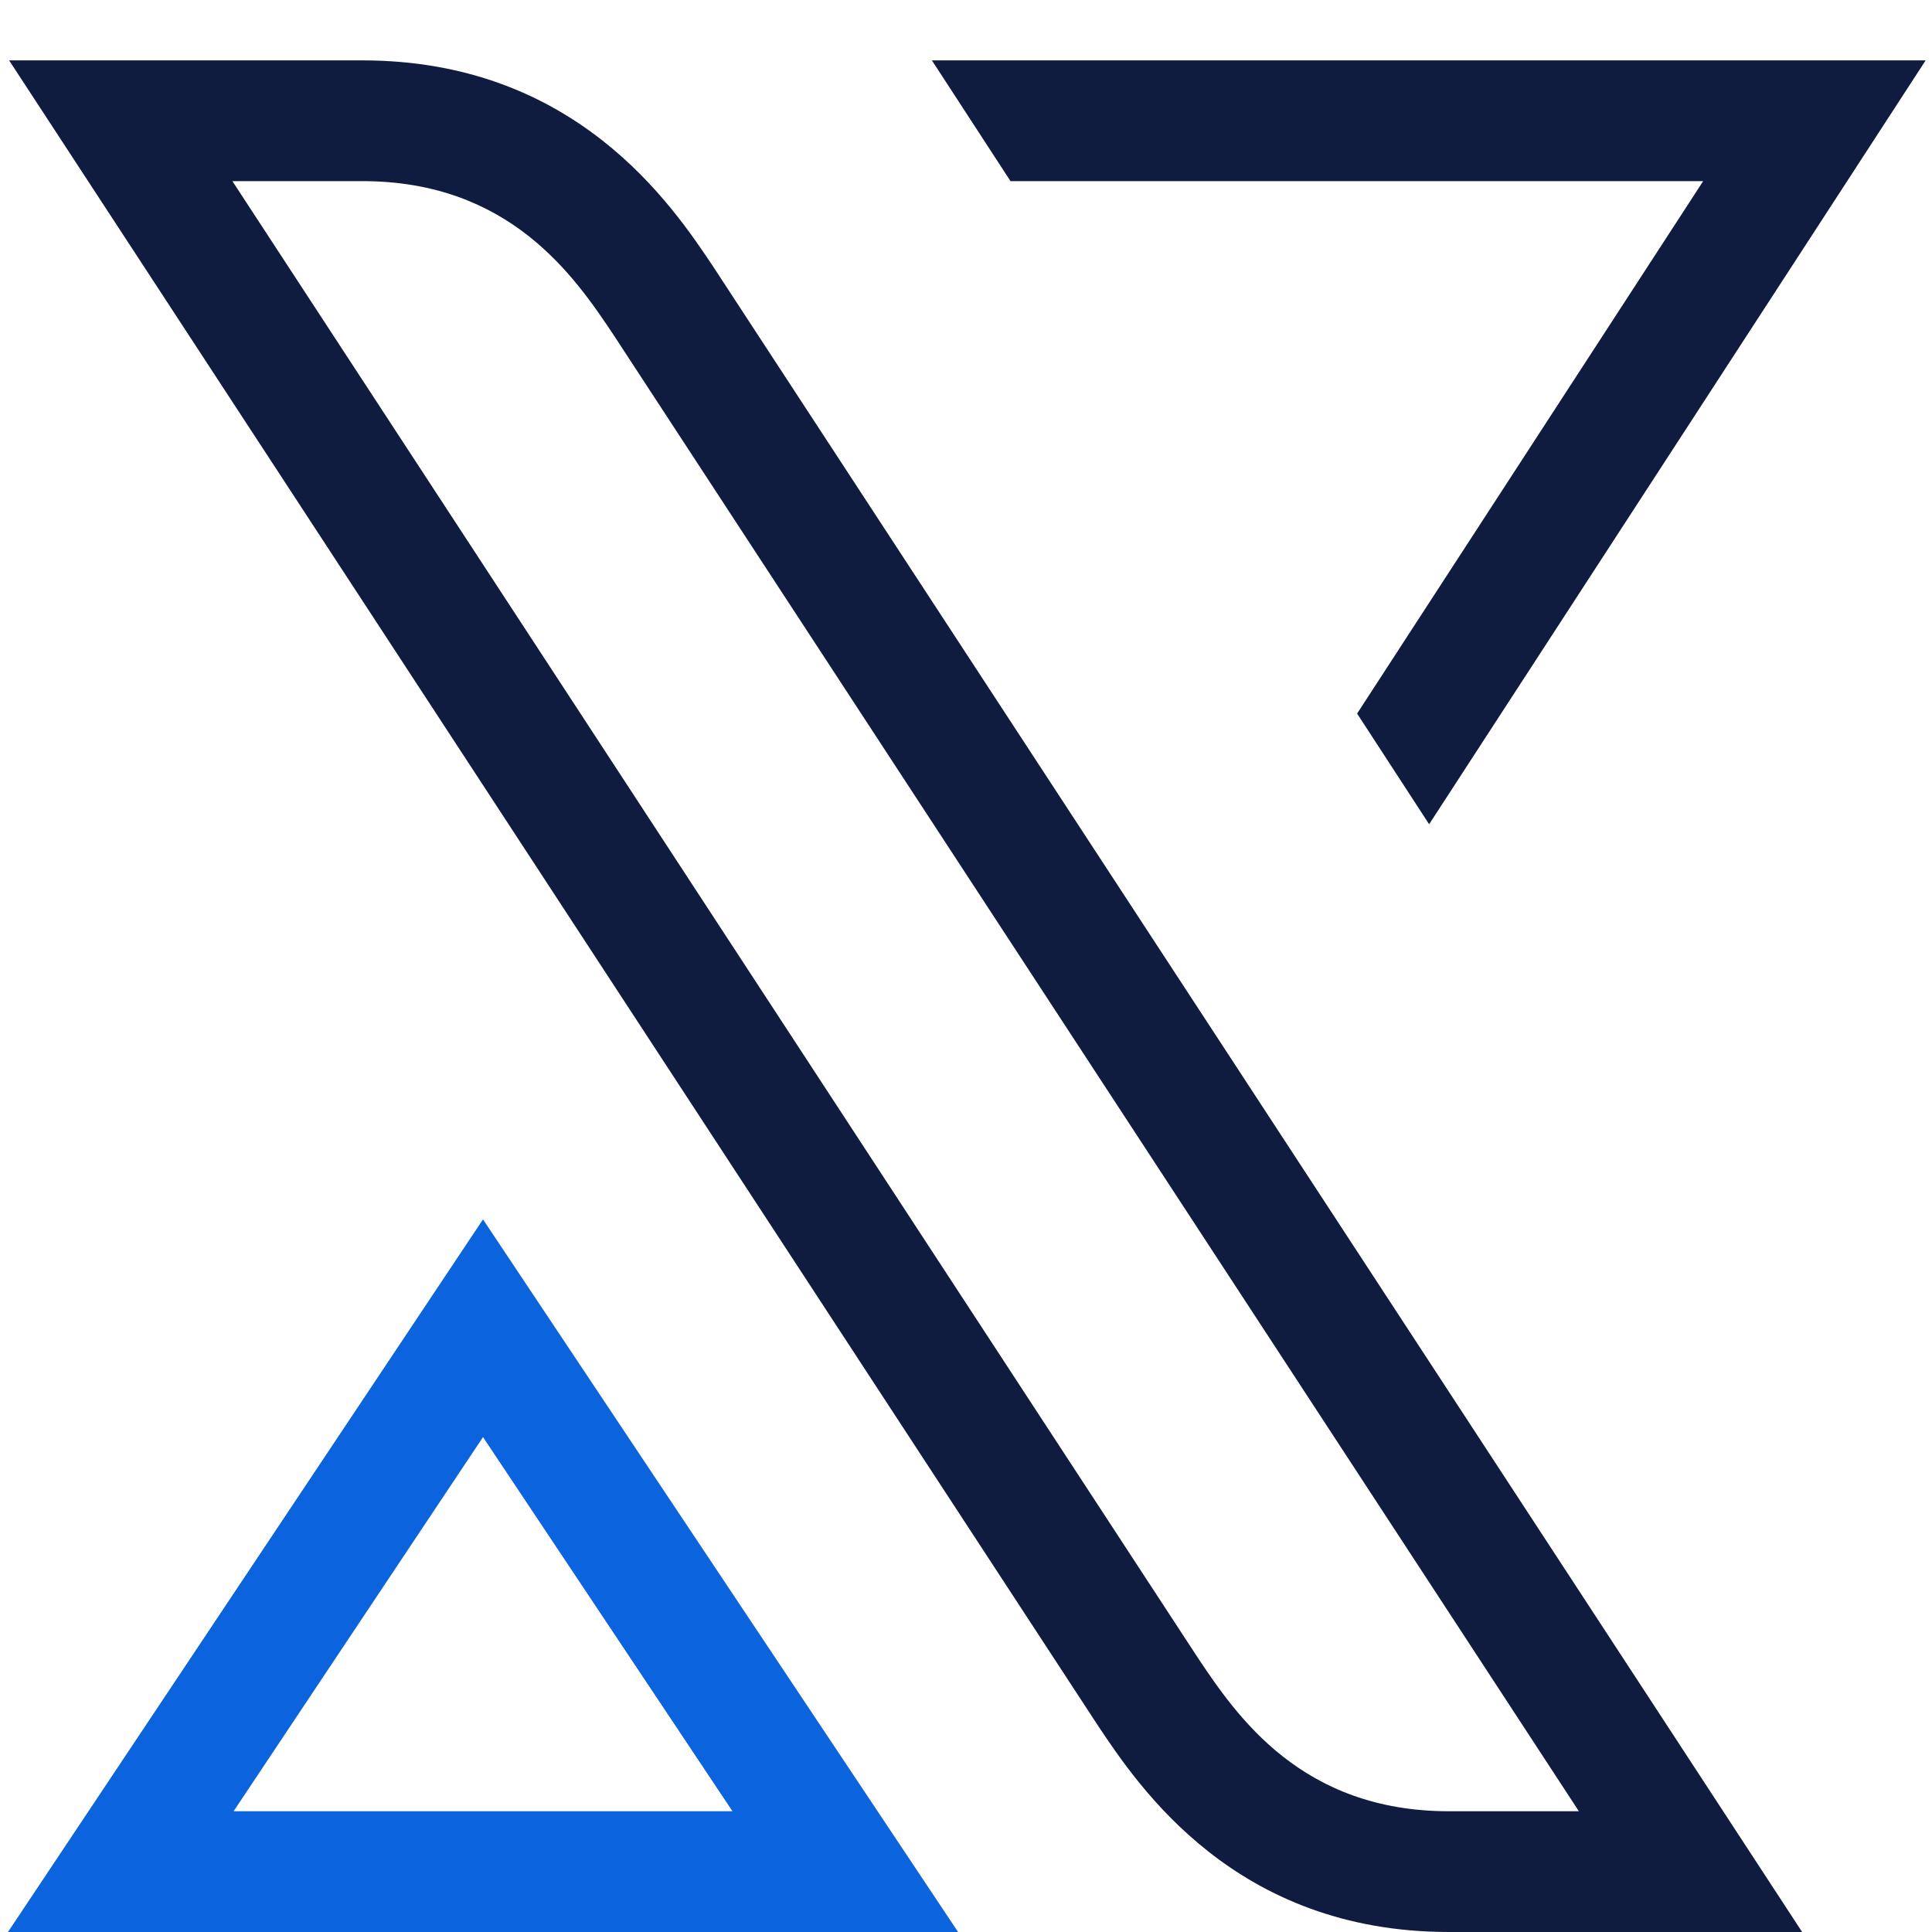
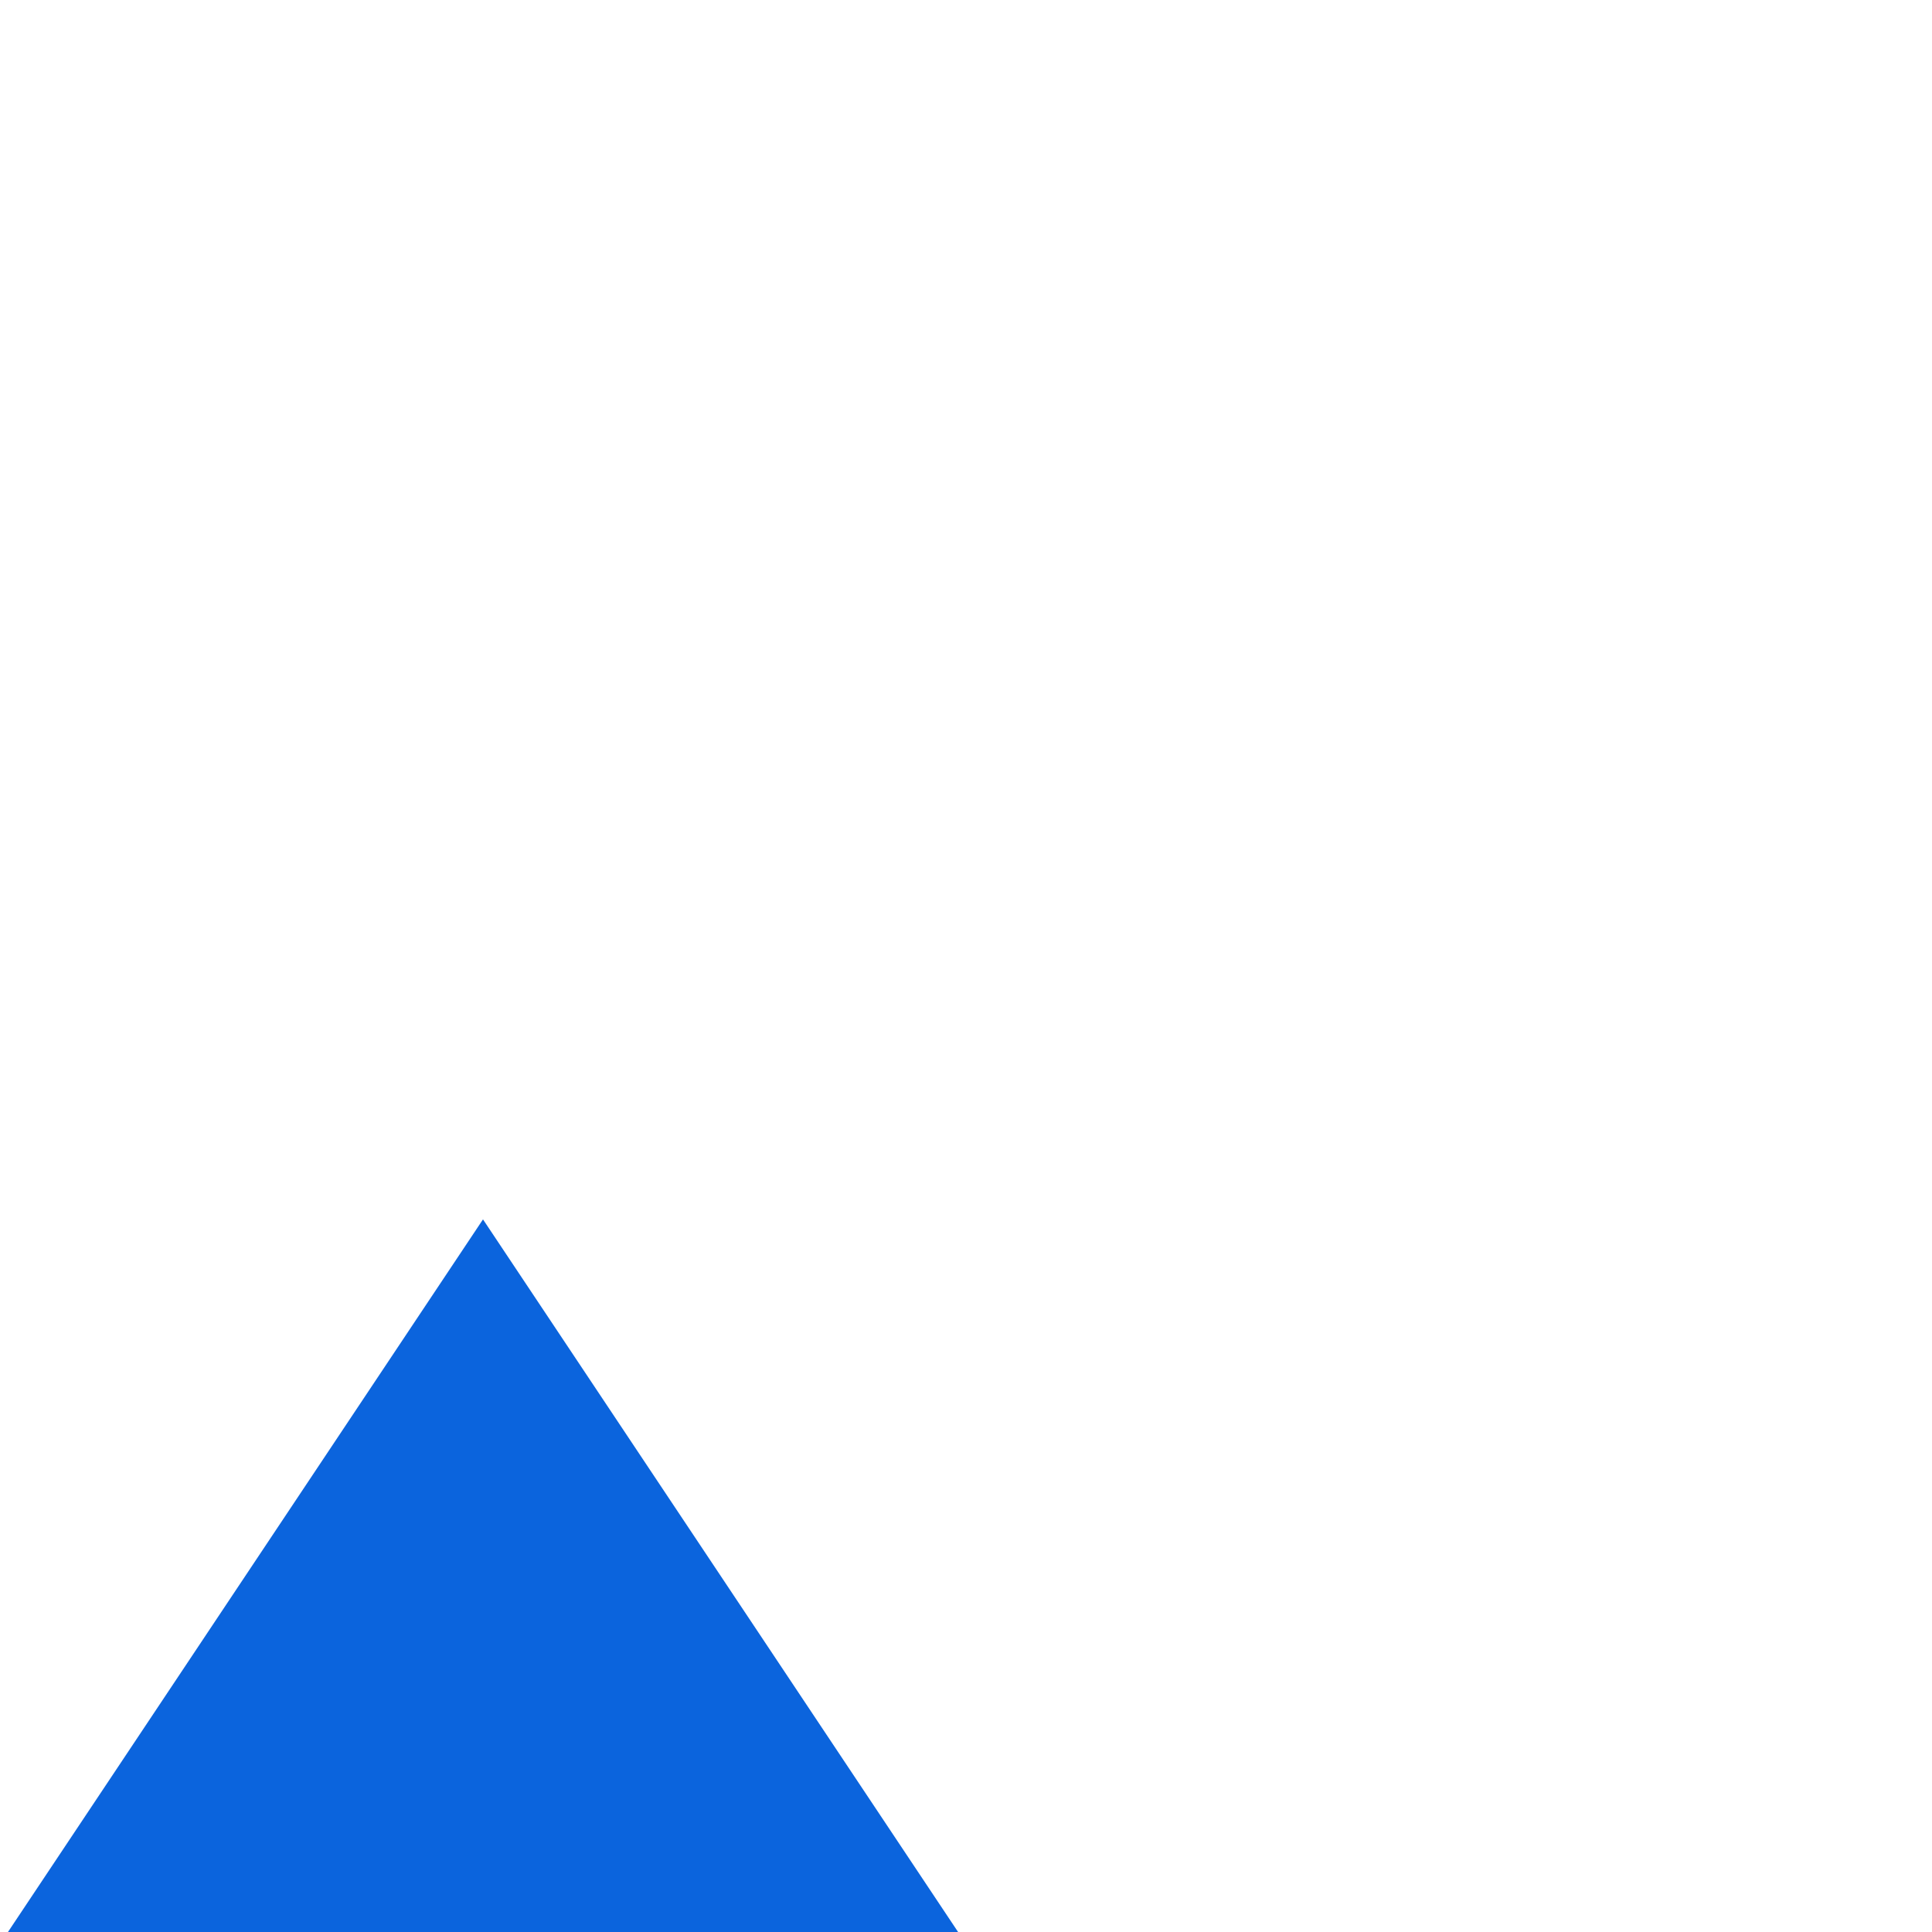
<svg xmlns="http://www.w3.org/2000/svg" width="32" height="32" viewBox="0 0 32 32" fill="none">
-   <path fill-rule="evenodd" clip-rule="evenodd" d="M8 20.197L15.869 32H0.132L8 20.197ZM3.869 30H12.132L8 23.803L3.869 30Z" fill="#0B64DD" />
-   <path fill-rule="evenodd" clip-rule="evenodd" d="M6 1H0.151L18.163 28.547L18.18 28.573C18.867 29.603 20.464 32 24 32H29.849L11.837 4.453L11.82 4.427C11.133 3.397 9.536 1 6 1ZM19.834 27.449L3.849 3H6C8.441 3 9.512 4.571 10.165 5.551L26.151 30H24C21.559 30 20.488 28.429 19.834 27.449ZM31.895 1L23.671 13.652L22.478 11.819L28.21 3H16.737L15.435 1H31.895Z" fill="#101C3F" />
+   <path fill-rule="evenodd" clip-rule="evenodd" d="M8 20.197L15.869 32H0.132L8 20.197ZM3.869 30L8 23.803L3.869 30Z" fill="#0B64DD" />
</svg>